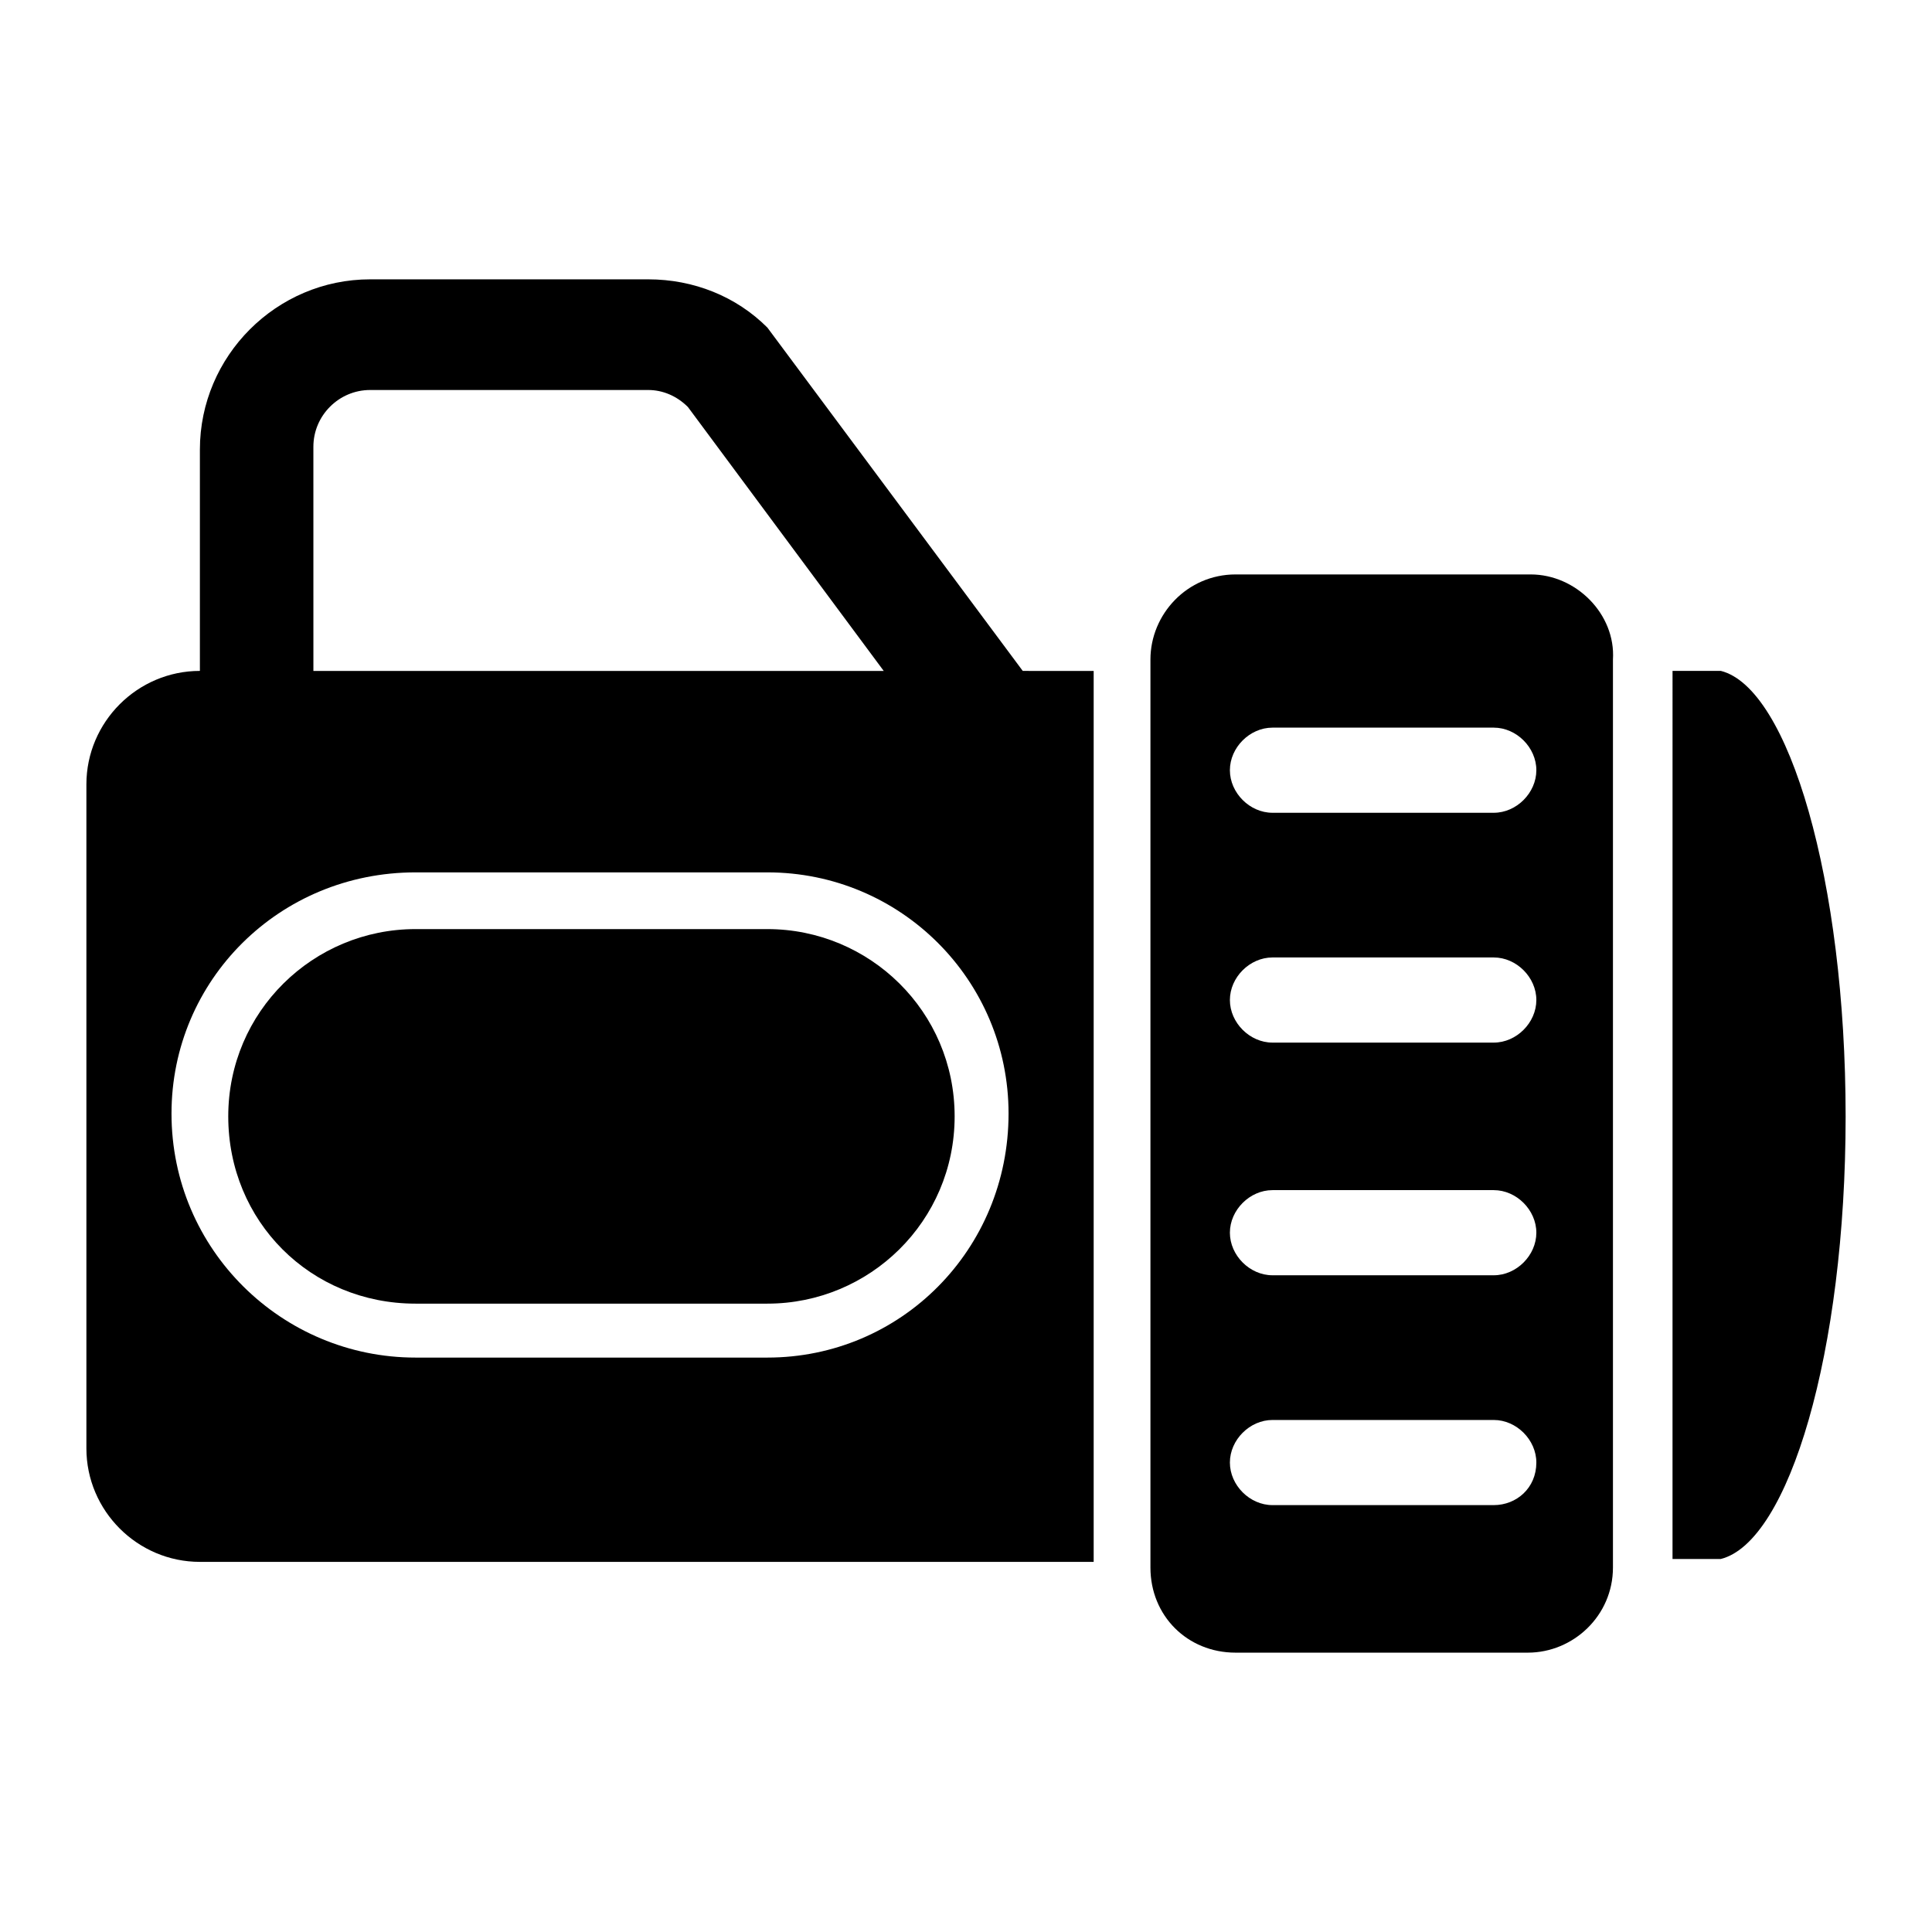
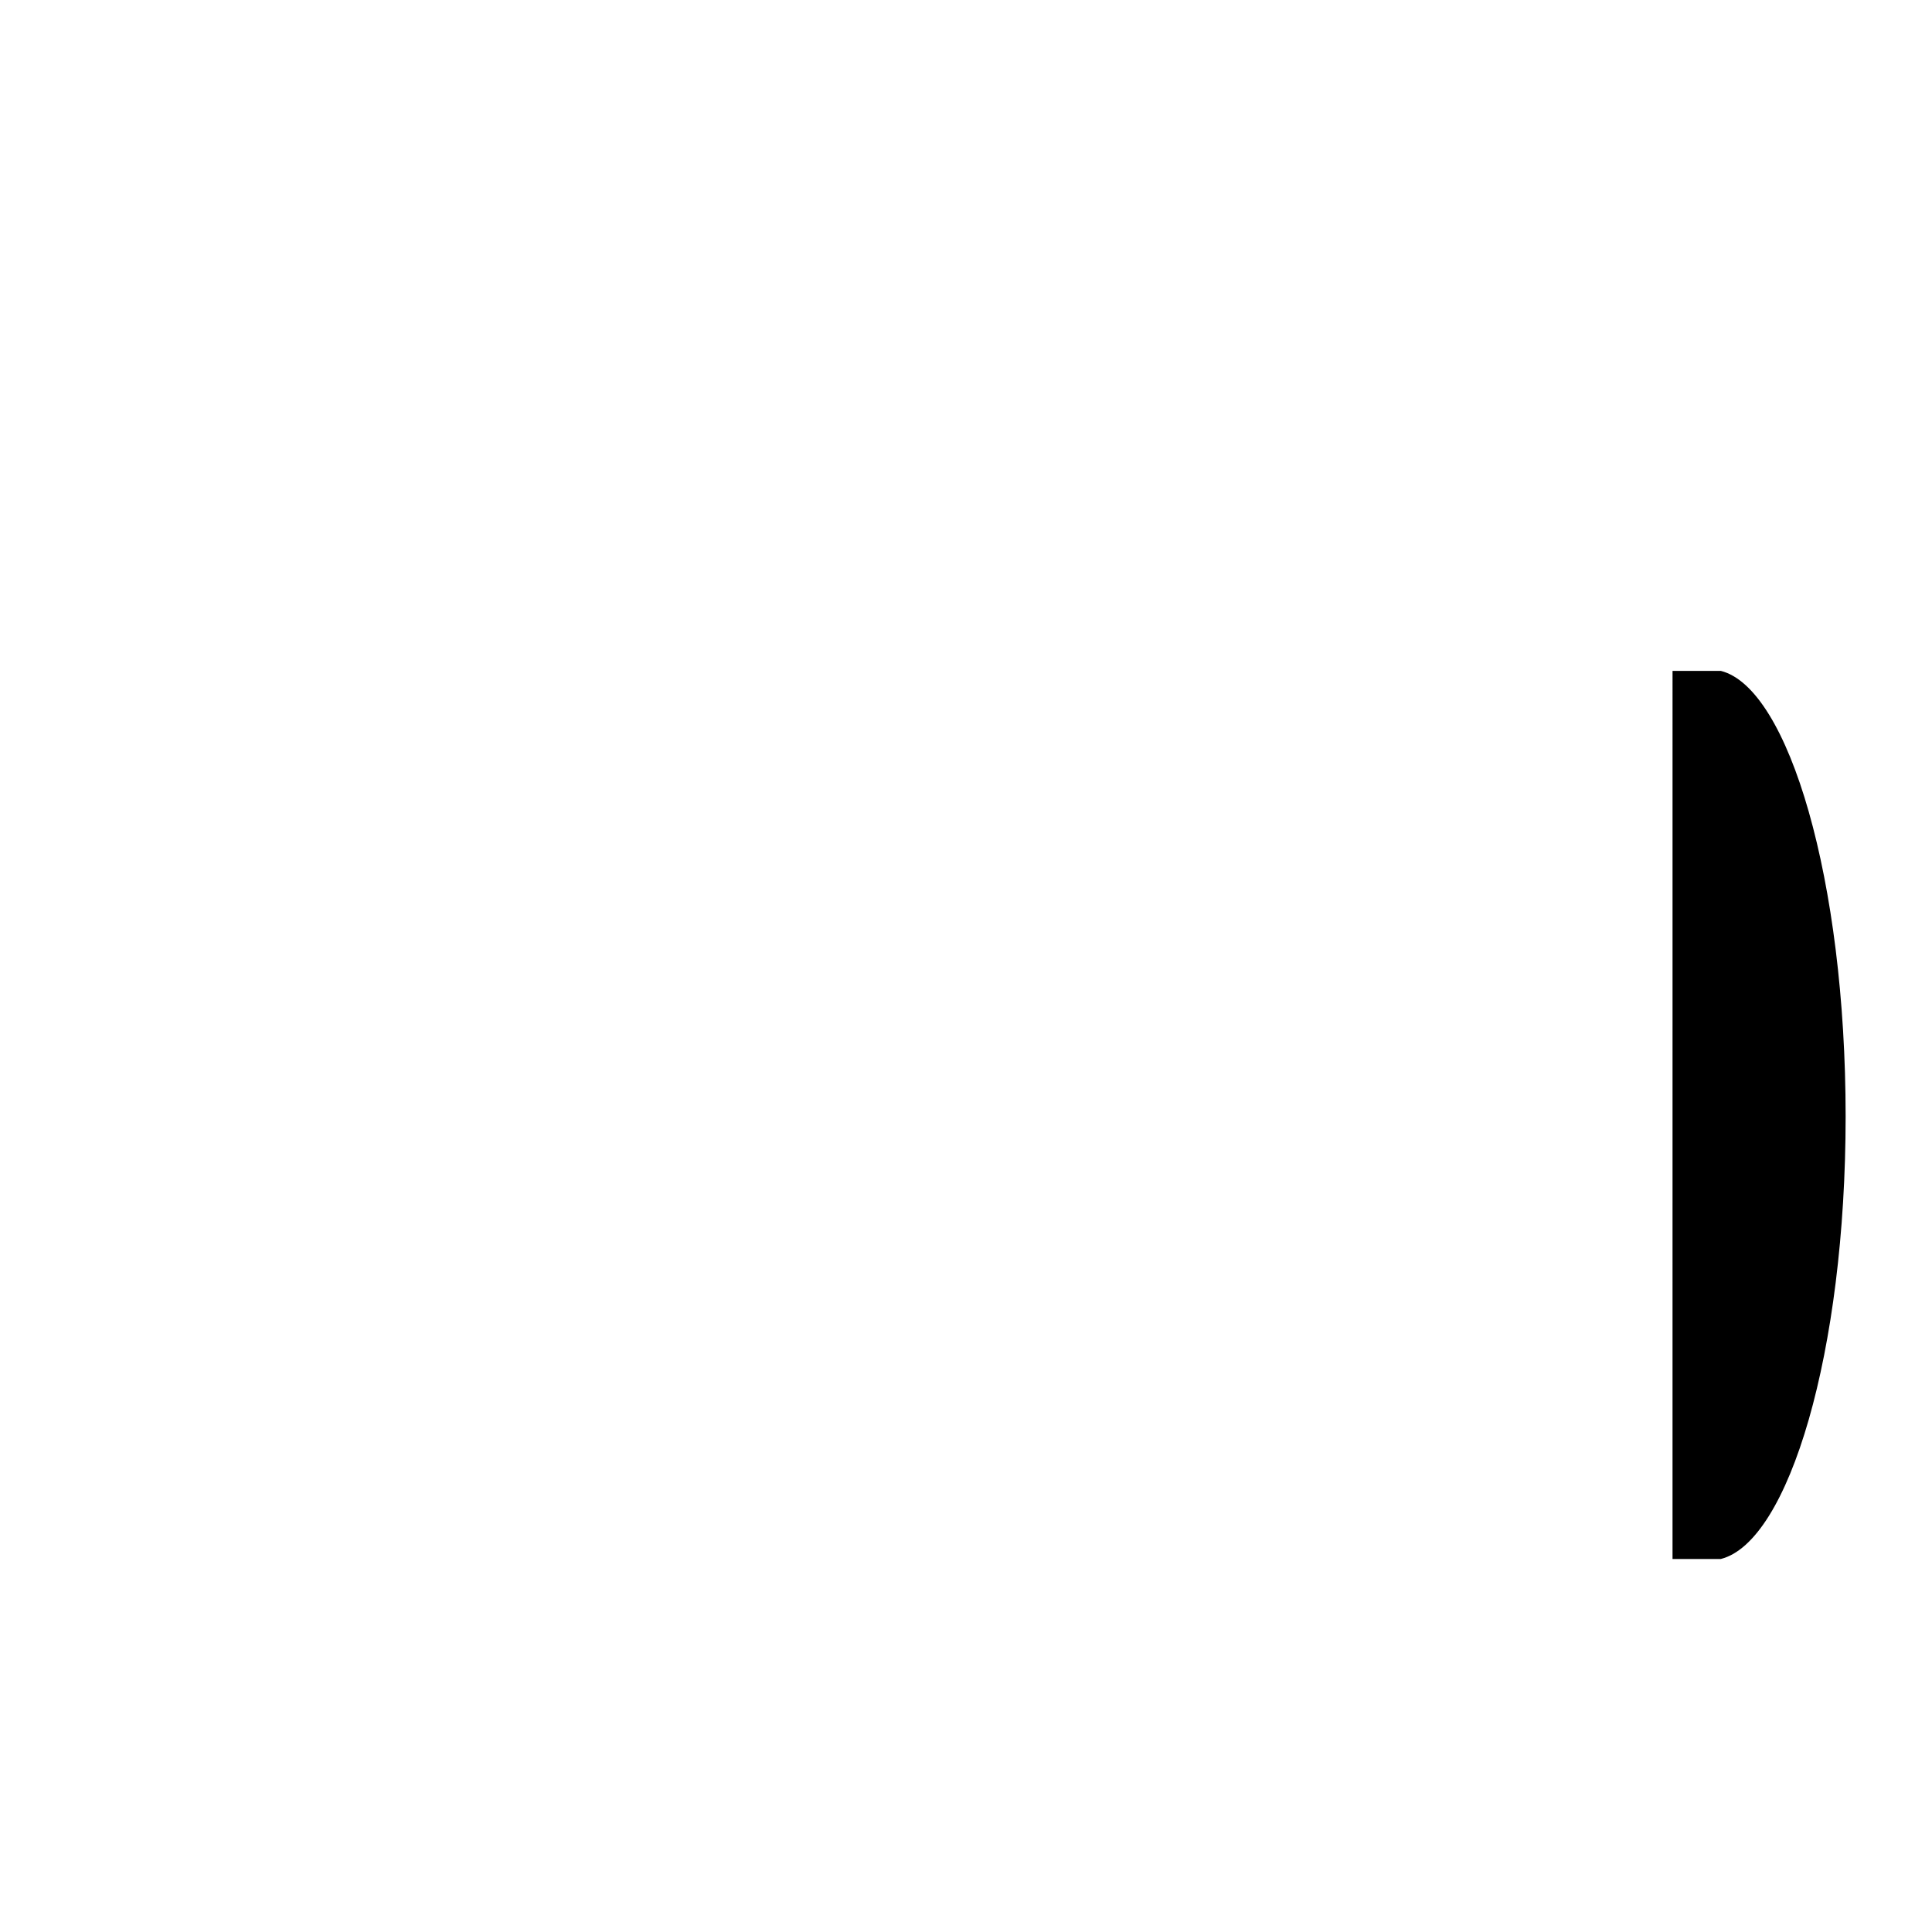
<svg xmlns="http://www.w3.org/2000/svg" fill="#000000" width="800px" height="800px" version="1.1" viewBox="144 144 512 512">
  <g>
-     <path d="m347.36 390.22h-93.242c-27.07 0-49.629 21.809-49.629 49.629 0 27.824 21.809 49.629 49.629 49.629h93.242c27.07 0 49.629-21.809 49.629-49.629 0-27.82-22.559-49.629-49.629-49.629z" />
    <path d="m633.11 439.85c0 62.414-15.039 112.79-33.086 117.3h-0.754-2.258-9.777l0.004-235.36h9.777 2.258 0.754c18.043 4.512 33.082 55.645 33.082 118.05z" />
-     <path d="m415.04 321.8-67.676-90.988c-8.273-8.273-19.551-12.785-31.582-12.785h-73.691c-24.816 0-45.117 20.305-45.117 45.117v58.652c-16.543 0-30.078 13.535-30.078 30.078v175.96c0 16.543 13.535 30.078 30.078 30.078l236.86 0.004v-236.11zm-187.99-59.406c0-8.273 6.769-15.039 15.039-15.039h73.691c3.762 0 7.519 1.504 10.527 4.512l51.887 69.934h-151.14zm120.31 241.38h-93.242c-35.344 0-64.668-28.574-64.668-64.668 0-35.344 28.574-63.918 64.668-63.918h93.242c35.344 0 63.918 28.574 63.918 63.918-0.004 36.094-28.578 64.668-63.918 64.668z" />
-     <path d="m549.64 296.23h-78.203c-12.785 0-22.559 10.527-22.559 22.559v240.62c0 12.785 9.777 22.559 22.559 22.559h77.453c12.031 0 22.559-9.777 22.559-22.559v-240.62c0.75-12.031-9.777-22.559-21.809-22.559zm-9.773 246.64h-58.652c-6.016 0-11.281-5.266-11.281-11.281s5.266-11.281 11.281-11.281h58.652c6.016 0 11.281 5.266 11.281 11.281-0.004 6.769-5.266 11.281-11.281 11.281zm0-60.91h-58.652c-6.016 0-11.281-5.266-11.281-11.281 0-6.016 5.266-11.281 11.281-11.281h58.652c6.016 0 11.281 5.266 11.281 11.281-0.004 6.019-5.266 11.281-11.281 11.281zm0-61.66h-58.652c-6.016 0-11.281-5.266-11.281-11.281s5.266-11.281 11.281-11.281h58.652c6.016 0 11.281 5.266 11.281 11.281-0.004 6.019-5.266 11.281-11.281 11.281zm0-60.906h-58.652c-6.016 0-11.281-5.266-11.281-11.281s5.266-11.281 11.281-11.281h58.652c6.016 0 11.281 5.266 11.281 11.281-0.004 6.016-5.266 11.281-11.281 11.281z" />
  </g>
</svg>